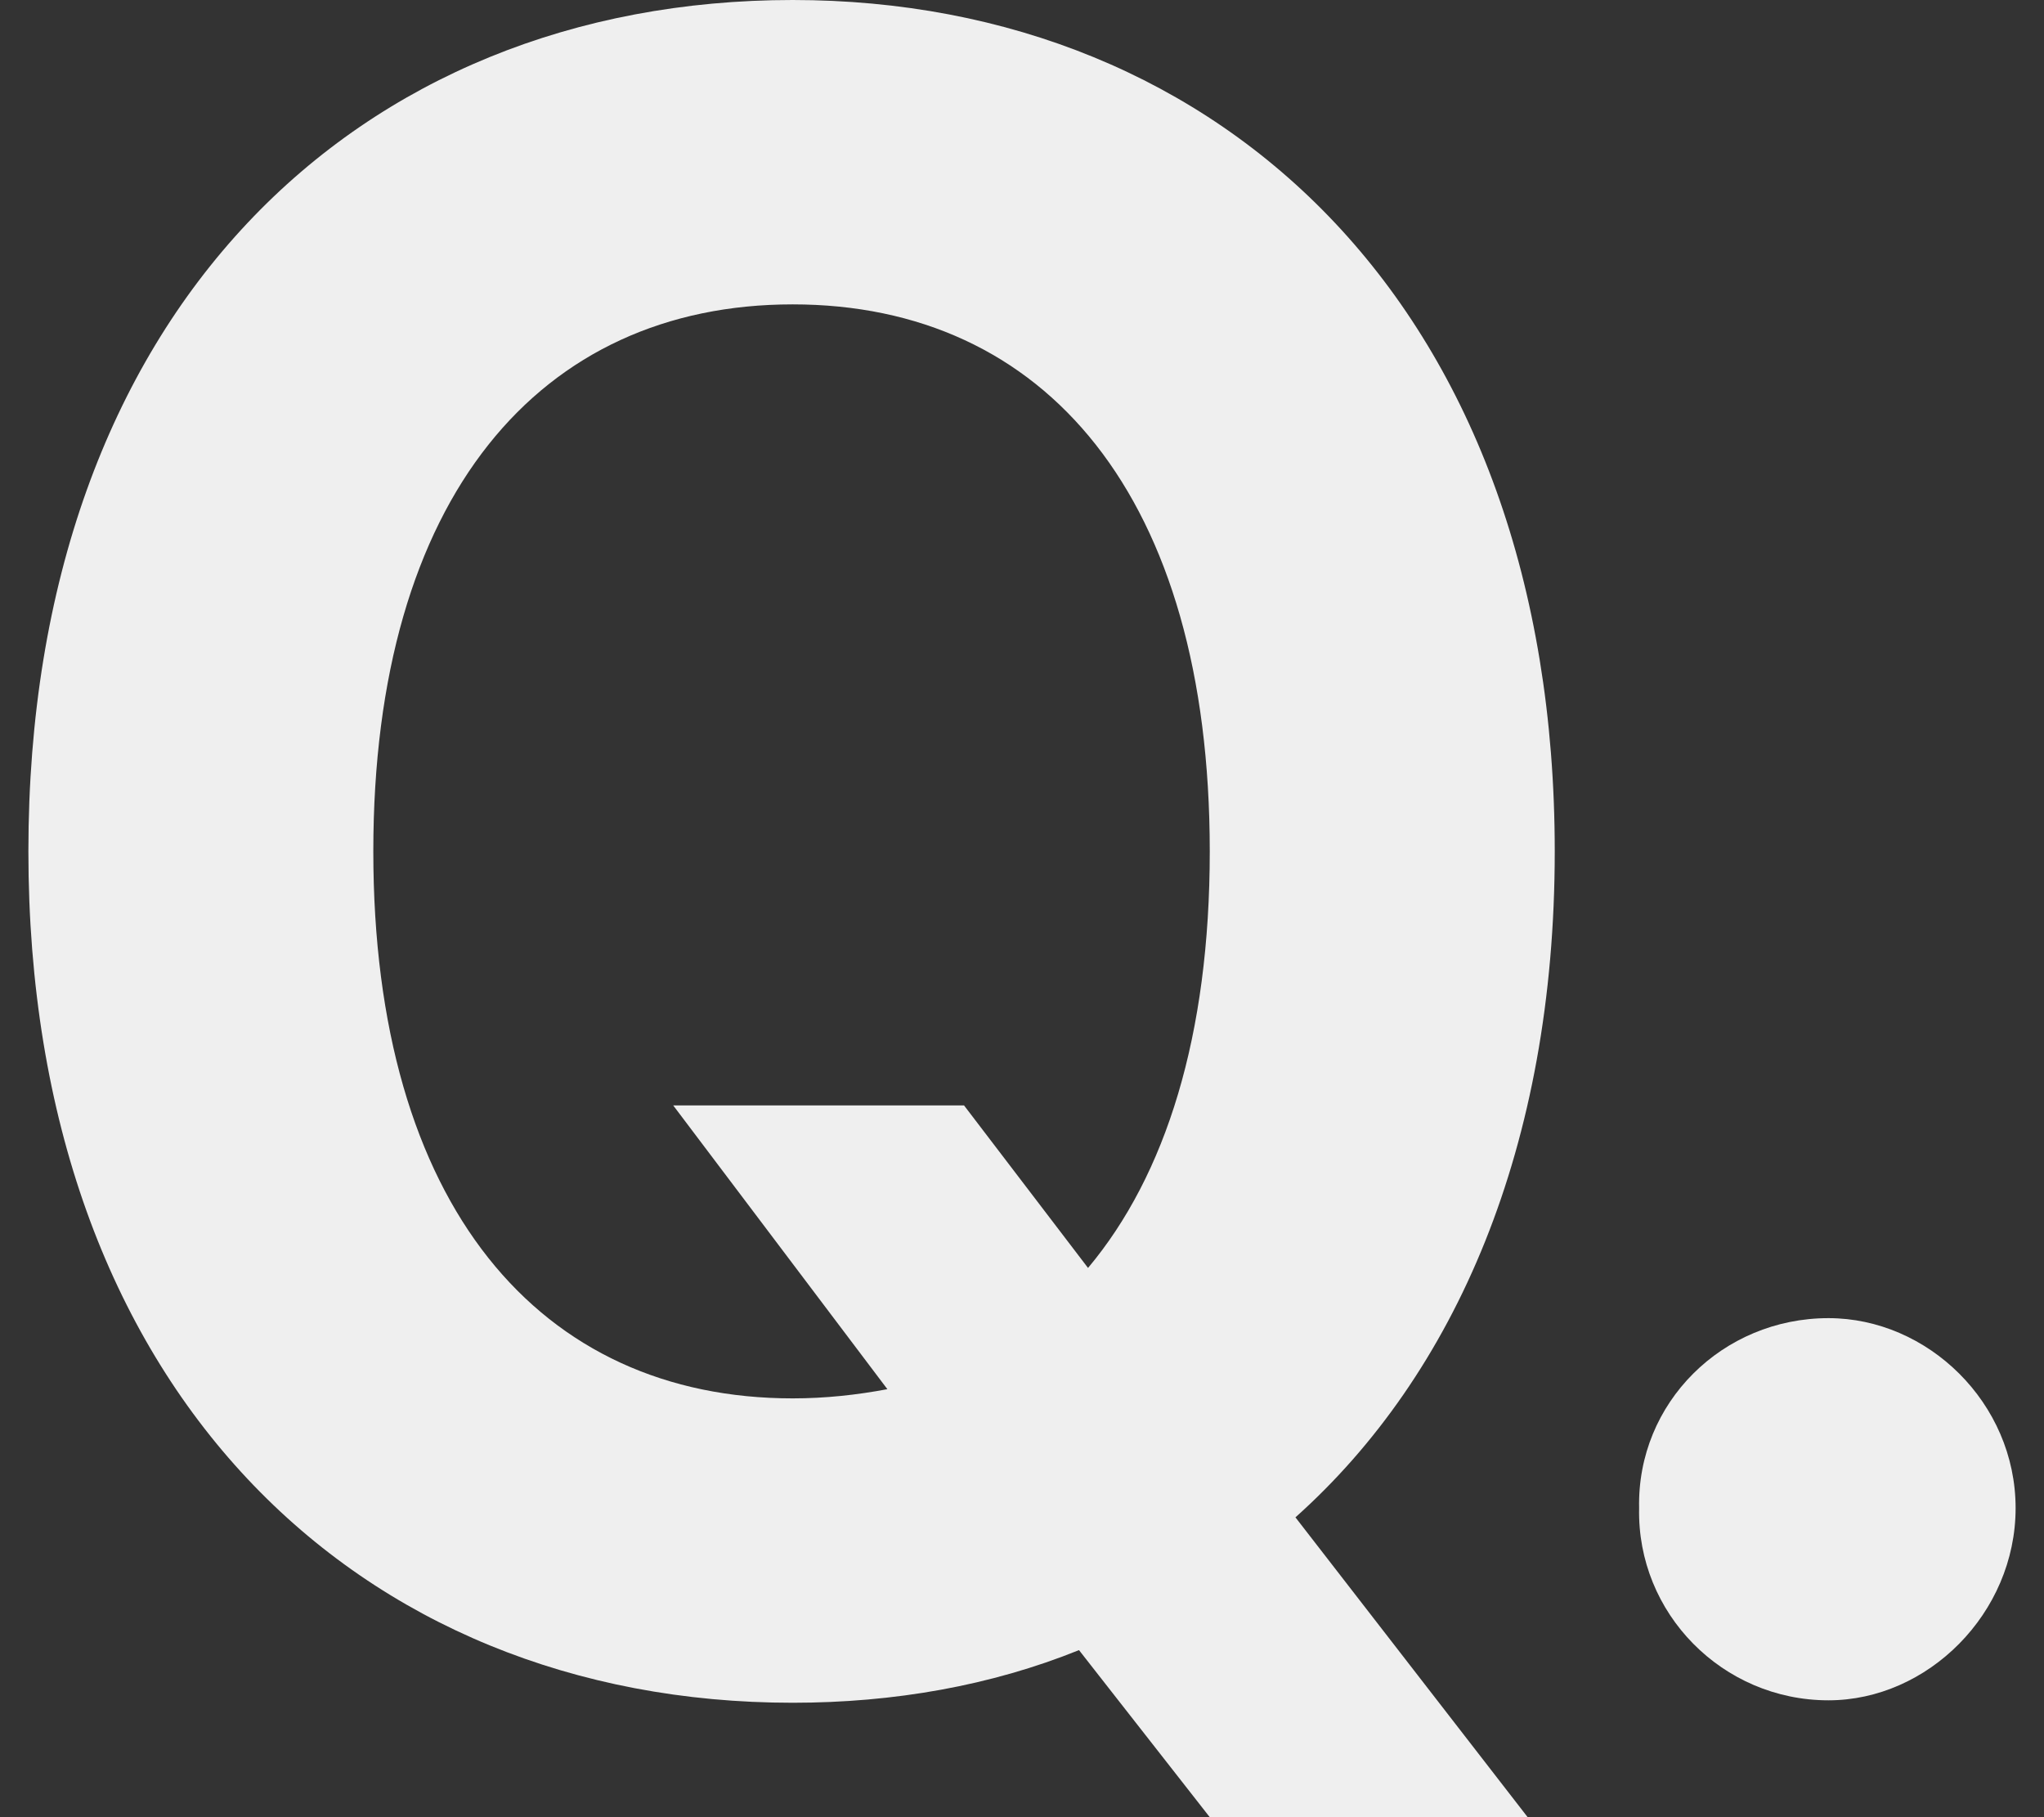
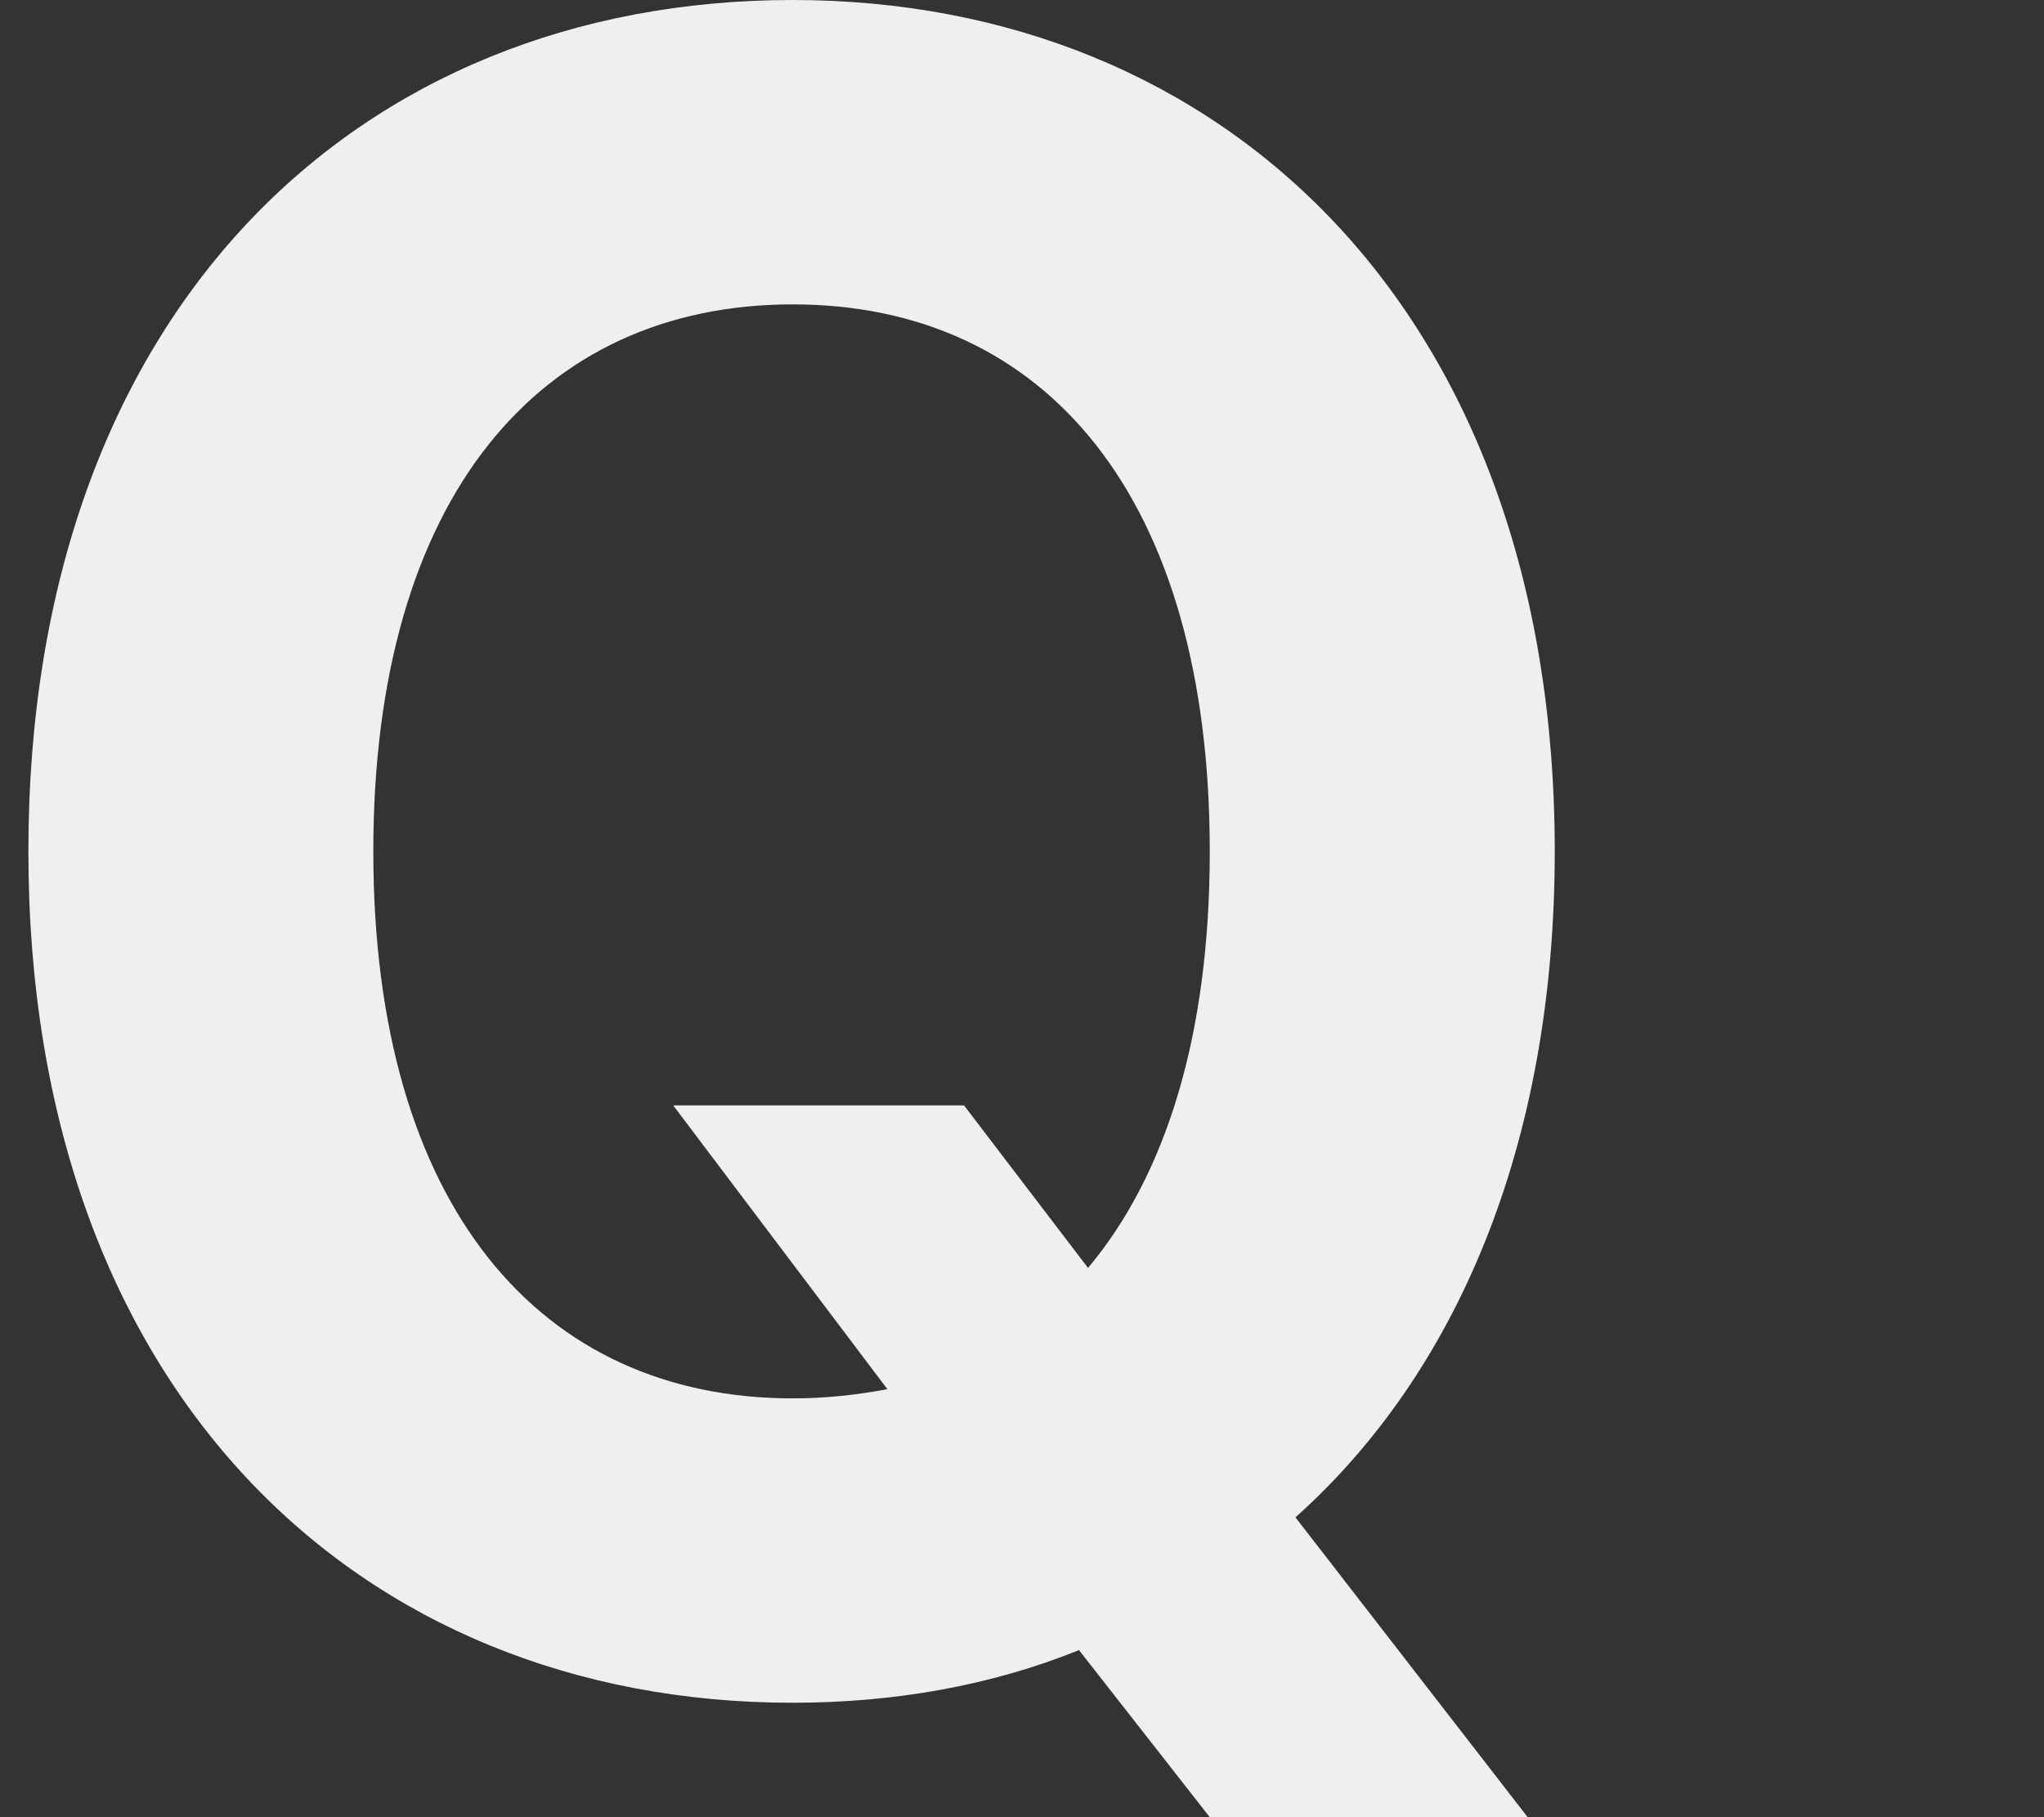
<svg xmlns="http://www.w3.org/2000/svg" width="36" height="32" viewBox="0 0 36 32" fill="none">
  <rect x="0" y="0" width="36" height="32" fill="#333333" stroke="none" />
  <g id="Vector">
-     <path d="M32.204 29.942C30.338 29.942 28.829 28.411 28.869 26.557C28.829 24.703 30.338 23.212 32.204 23.212C33.951 23.212 35.5 24.703 35.5 26.557C35.5 28.411 33.951 29.942 32.204 29.942Z" fill="#EFEFEF" />
    <path d="M11.857 19.466H16.979L19.163 22.328C20.533 20.695 21.307 18.237 21.307 14.992C21.307 8.746 18.409 5.36 13.961 5.36C9.514 5.36 6.575 8.746 6.575 14.992C6.575 21.239 9.514 24.625 13.961 24.625C14.537 24.625 15.093 24.564 15.629 24.463L11.857 19.466ZM27.383 14.992C27.383 20.191 25.635 24.201 22.816 26.72L26.906 32H21.307L19.004 29.058C17.456 29.683 15.748 29.985 13.961 29.985C6.297 29.985 0.5 24.463 0.5 14.992C0.5 5.481 6.297 0 13.961 0C21.546 0 27.383 5.481 27.383 14.992Z" fill="#EFEFEF" />
  </g>
</svg>